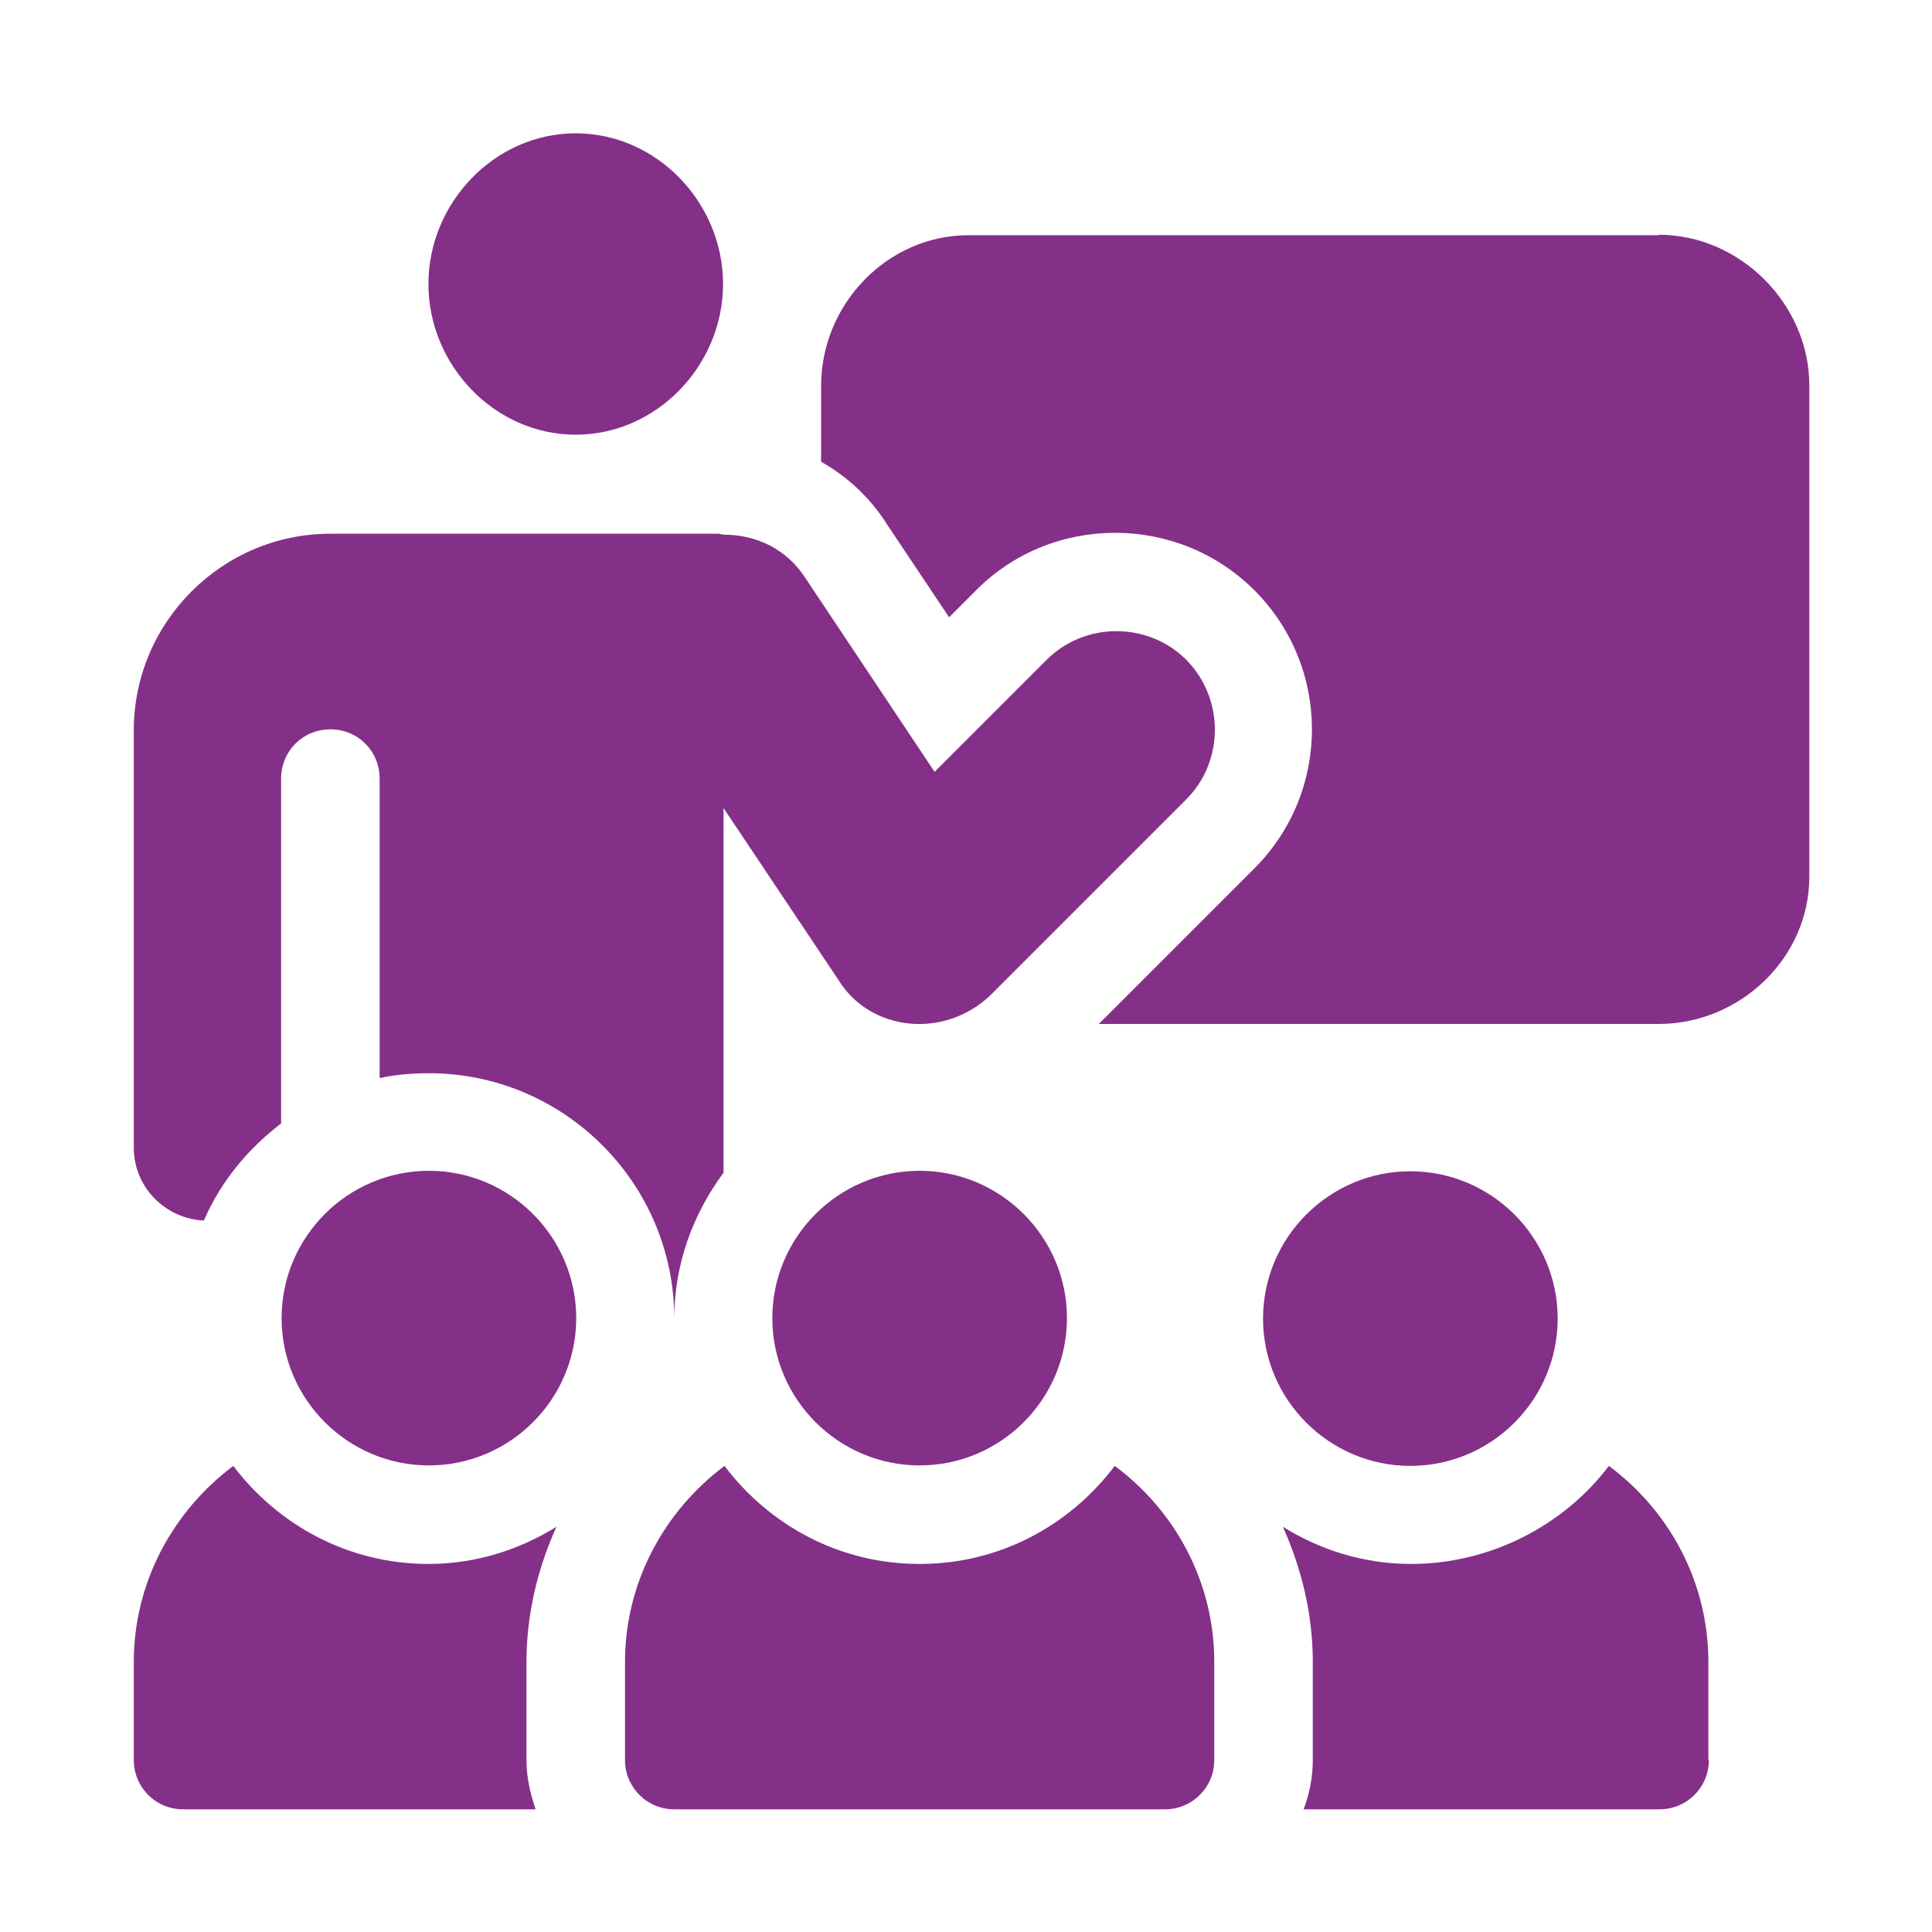
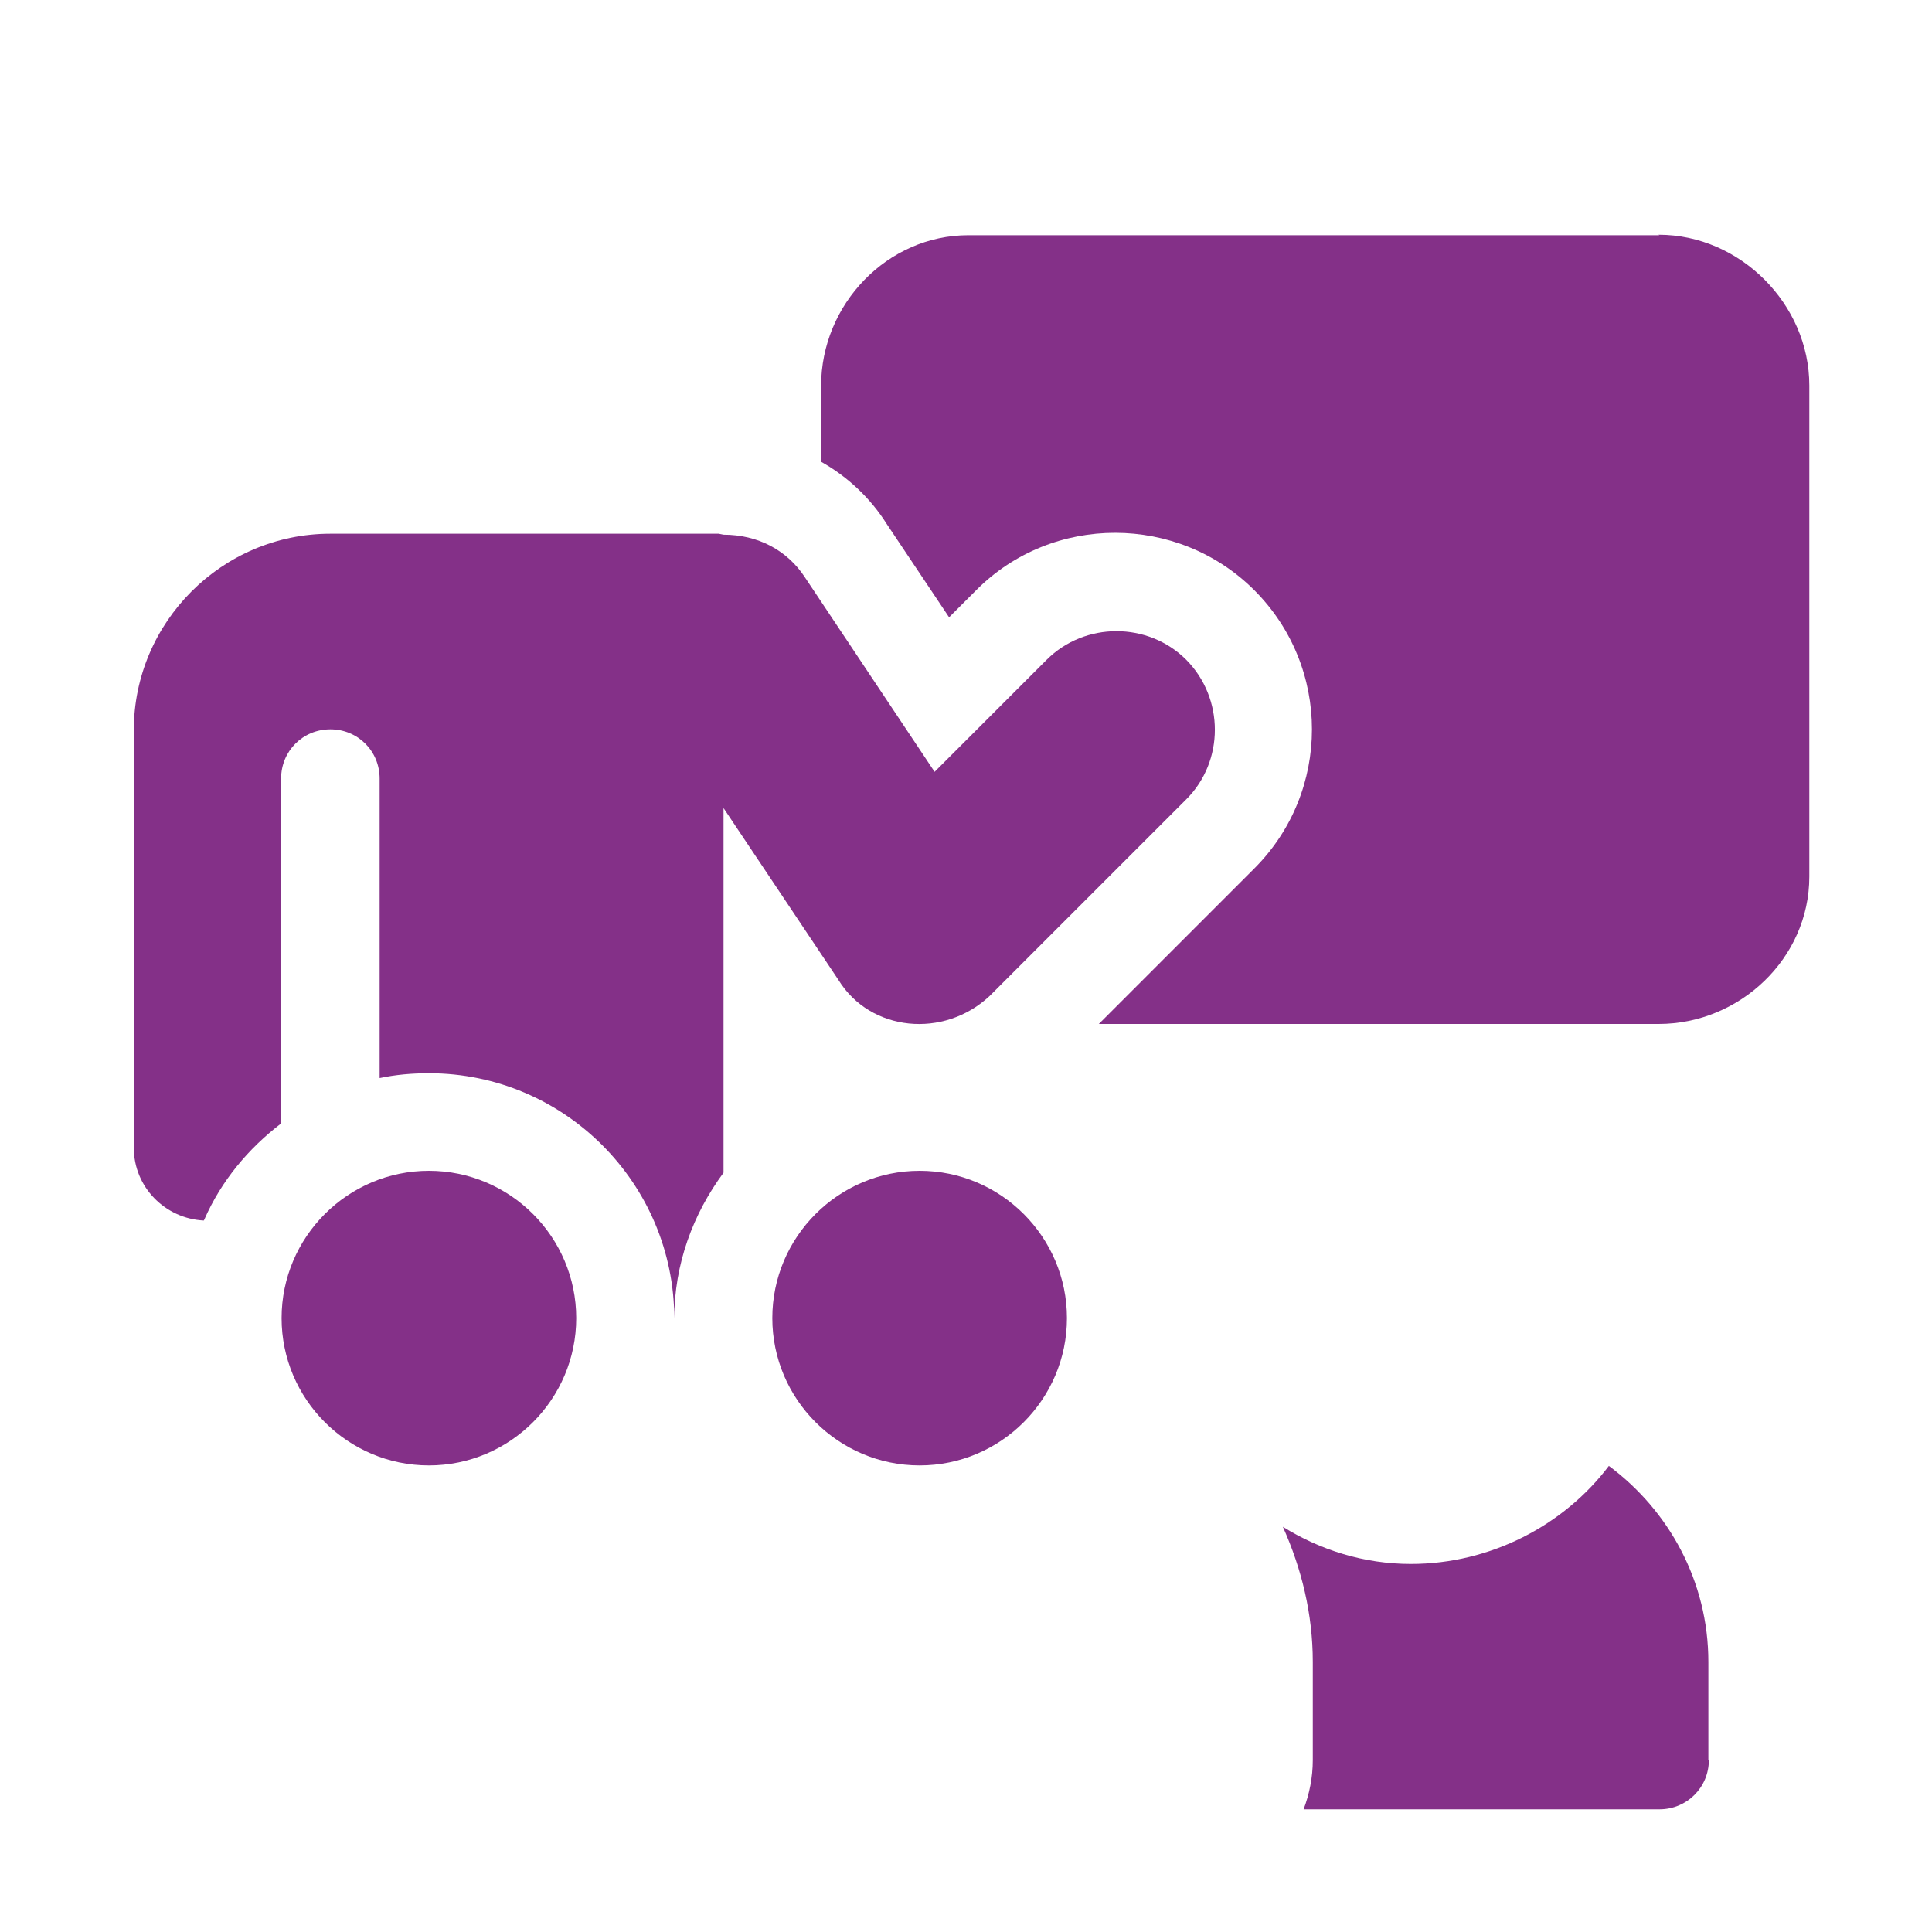
<svg xmlns="http://www.w3.org/2000/svg" id="Livello_1" data-name="Livello 1" viewBox="0 0 40 40">
  <defs>
    <style>
      .cls-1 {
        fill: #843088;
        stroke-width: 0px;
      }
    </style>
  </defs>
  <path class="cls-1" d="m22.09,27.29c0-1.68-1.37-3.05-3.05-3.05s-3.05,1.37-3.05,3.05,1.37,3.05,3.05,3.05,3.05-1.37,3.05-3.05" />
-   <path class="cls-1" d="m14.97,5.88c0-1.68-1.37-3.12-3.05-3.12s-3.05,1.44-3.05,3.12,1.37,3.12,3.05,3.12,3.05-1.44,3.05-3.12" />
  <path class="cls-1" d="m5.83,27.29c0,1.68,1.37,3.05,3.05,3.05s3.05-1.37,3.05-3.05-1.37-3.05-3.05-3.05-3.05,1.37-3.05,3.05" />
-   <path class="cls-1" d="m29.2,24.25c-1.68,0-3.05,1.37-3.05,3.05s1.37,3.05,3.05,3.05,3.05-1.37,3.05-3.05-1.37-3.05-3.05-3.05" />
  <path class="cls-1" d="m4.23,25.25c.35-.8.91-1.47,1.59-1.99v-7.14c0-.57.45-1.02,1.02-1.02s1.02.45,1.02,1.02v6.2c.33-.07.67-.1,1.02-.1,2.8,0,5.08,2.28,5.08,5.08,0-1.13.39-2.17,1.02-3.02v-7.55l2.38,3.56c.66,1.07,2.18,1.22,3.13.33l4.07-4.07c.79-.79.79-2.09,0-2.89-.79-.79-2.1-.79-2.89,0l-2.32,2.32-2.68-4.02c-.37-.57-.98-.89-1.69-.89l-.1-.02H6.84c-2.24,0-4.07,1.83-4.07,4.07v8.64c0,.82.65,1.47,1.45,1.51" />
-   <path class="cls-1" d="m25.14,36.44v-2.03c0-1.67-.82-3.14-2.06-4.06-.93,1.23-2.38,2.03-4.04,2.03s-3.11-.8-4.04-2.03c-1.24.93-2.06,2.4-2.06,4.06v2.03c0,.56.45,1.02,1.02,1.02h10.16c.56,0,1.02-.45,1.02-1.02" />
  <path class="cls-1" d="m35.37,36.44v-2.03c0-1.67-.82-3.14-2.06-4.06-.93,1.23-2.45,2.03-4.1,2.03-.97,0-1.88-.29-2.65-.77.39.87.62,1.81.62,2.8v2.03c0,.36-.07.7-.19,1.02h7.37c.56,0,1.02-.45,1.02-1.02" />
-   <path class="cls-1" d="m3.79,37.46h7.3c-.11-.32-.19-.66-.19-1.02v-2.03c0-.99.23-1.93.62-2.8-.77.48-1.68.77-2.65.77-1.65,0-3.11-.8-4.04-2.03-1.24.93-2.06,2.4-2.06,4.06v2.03c0,.56.45,1.02,1.02,1.02" />
  <path class="cls-1" d="m34.35,4.87h-14.3c-1.68,0-3.05,1.43-3.05,3.12v1.57c.55.31,1.02.75,1.36,1.29l1.29,1.93.56-.56c1.58-1.59,4.18-1.58,5.76,0,1.59,1.59,1.59,4.17,0,5.76l-3.22,3.22h11.59c1.68,0,3.12-1.36,3.12-3.05V7.98c0-1.68-1.43-3.12-3.12-3.12" />
</svg>